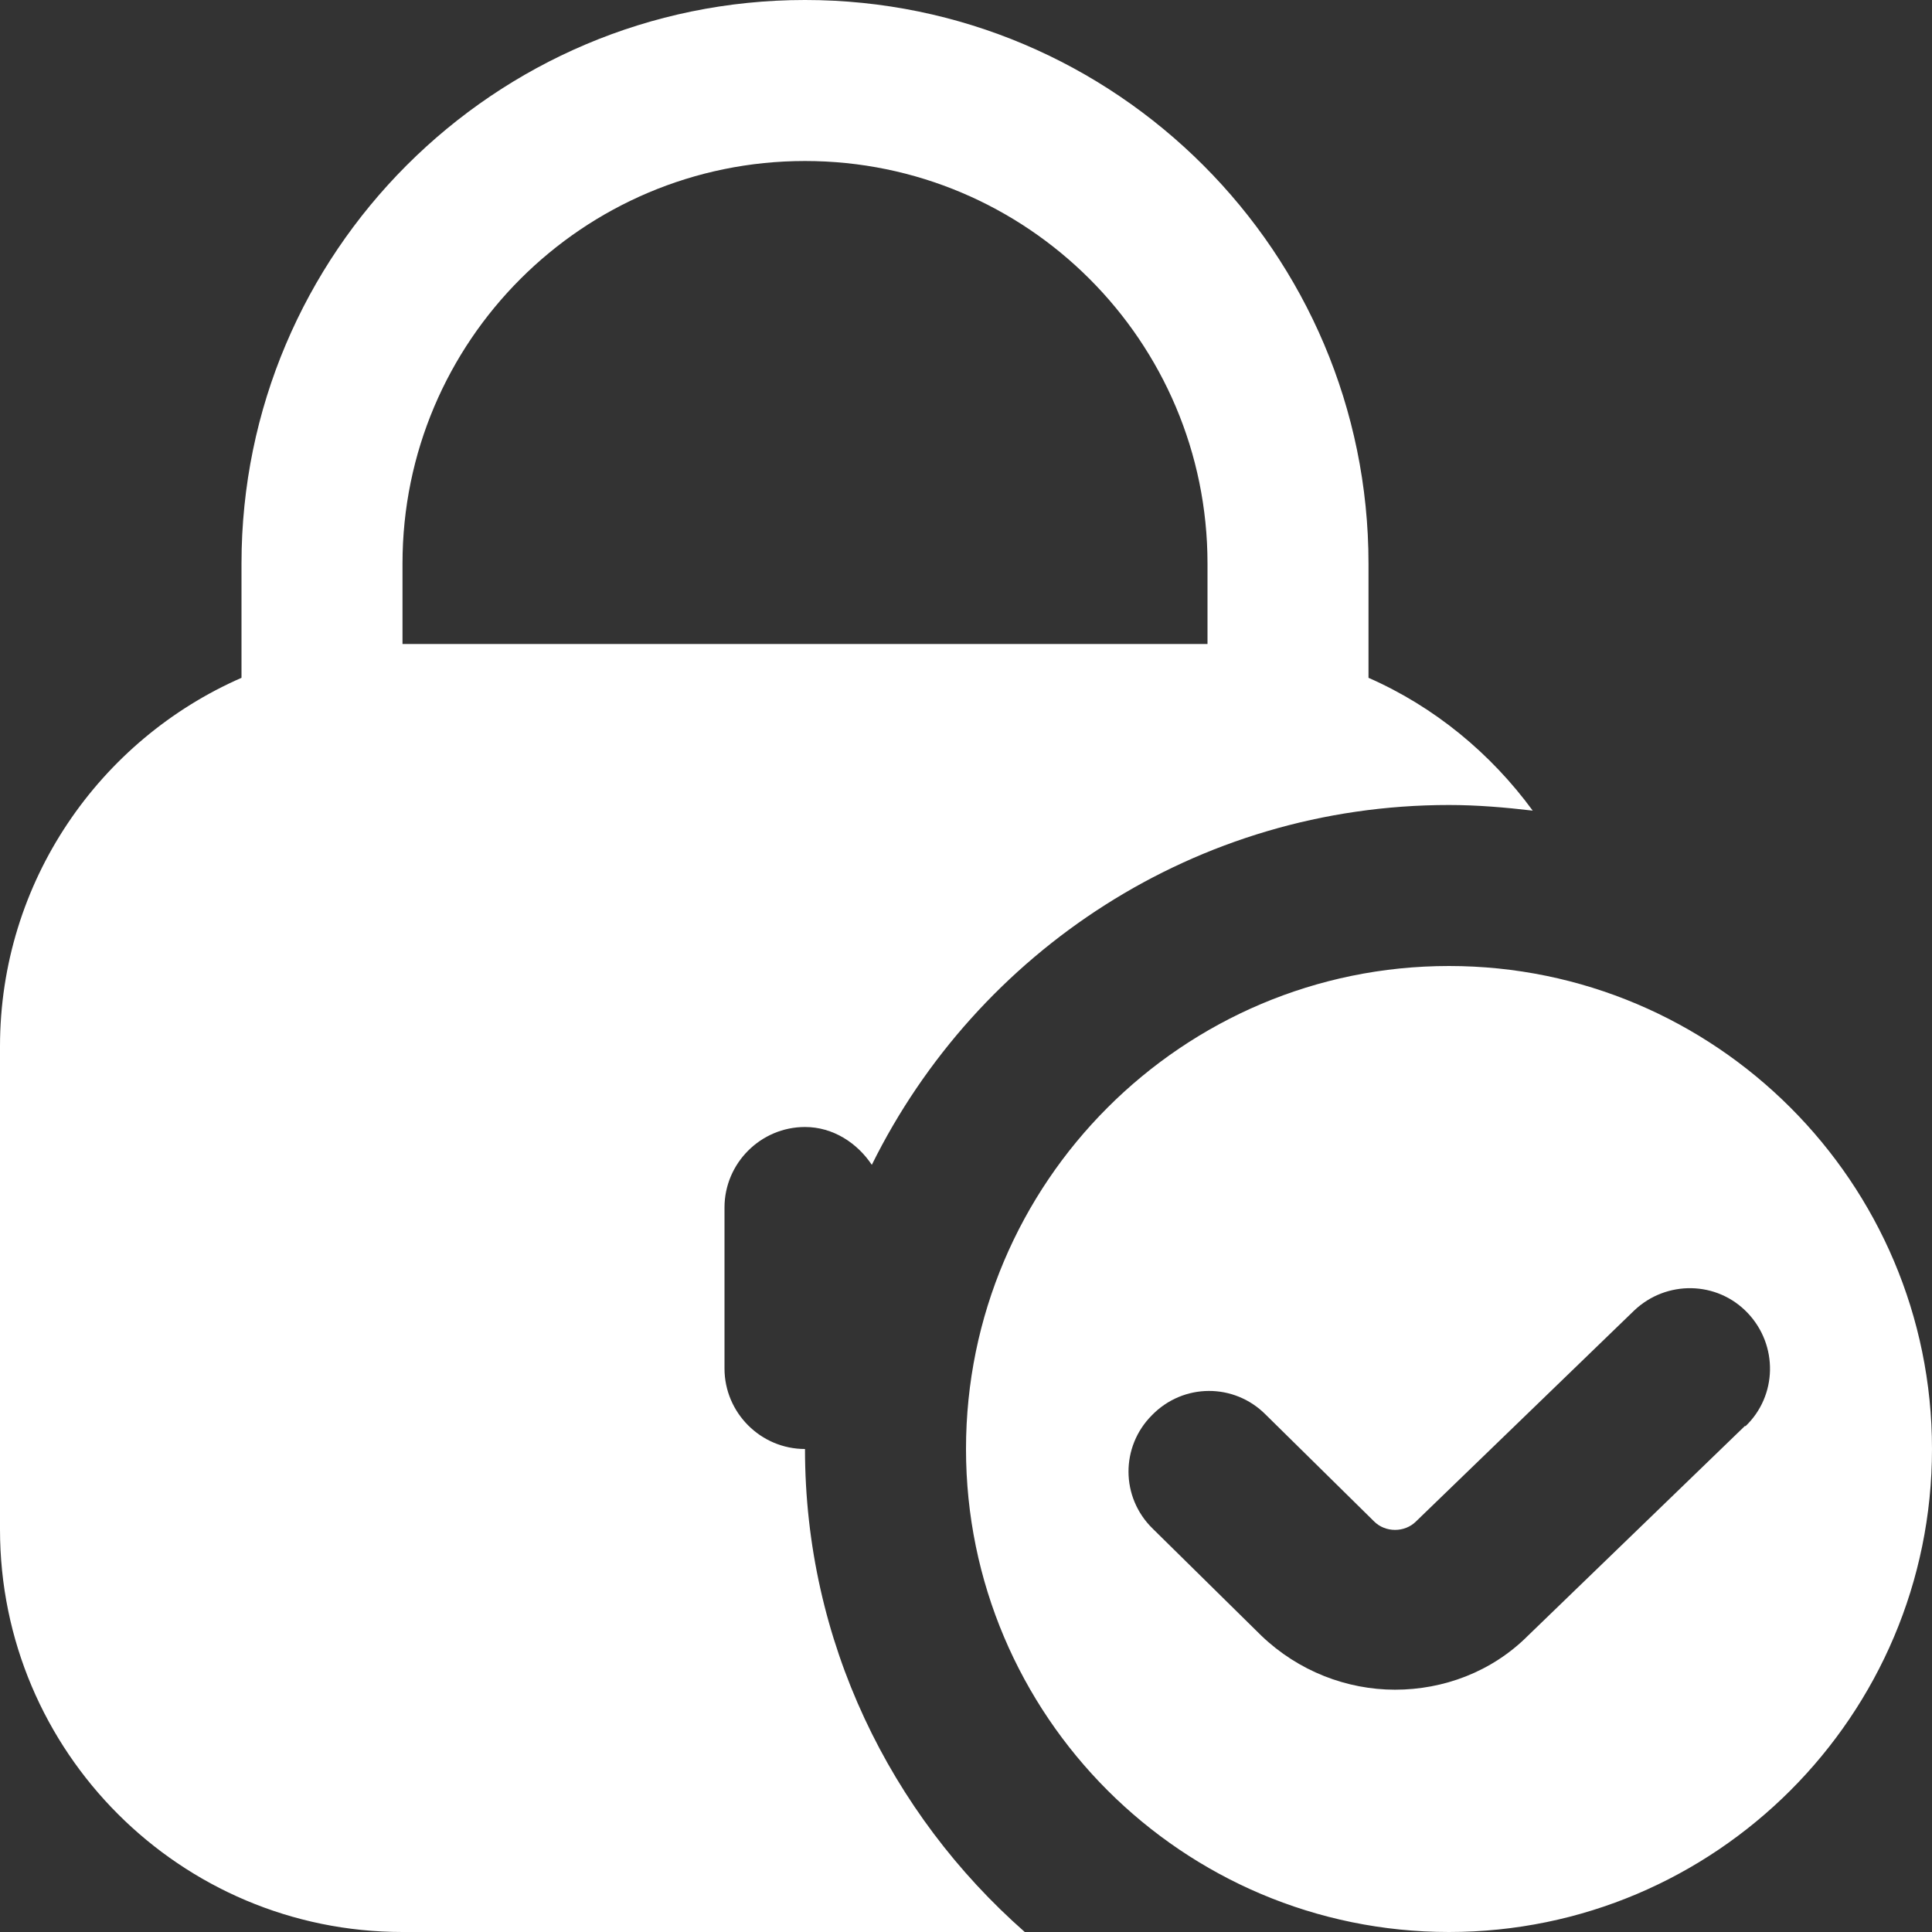
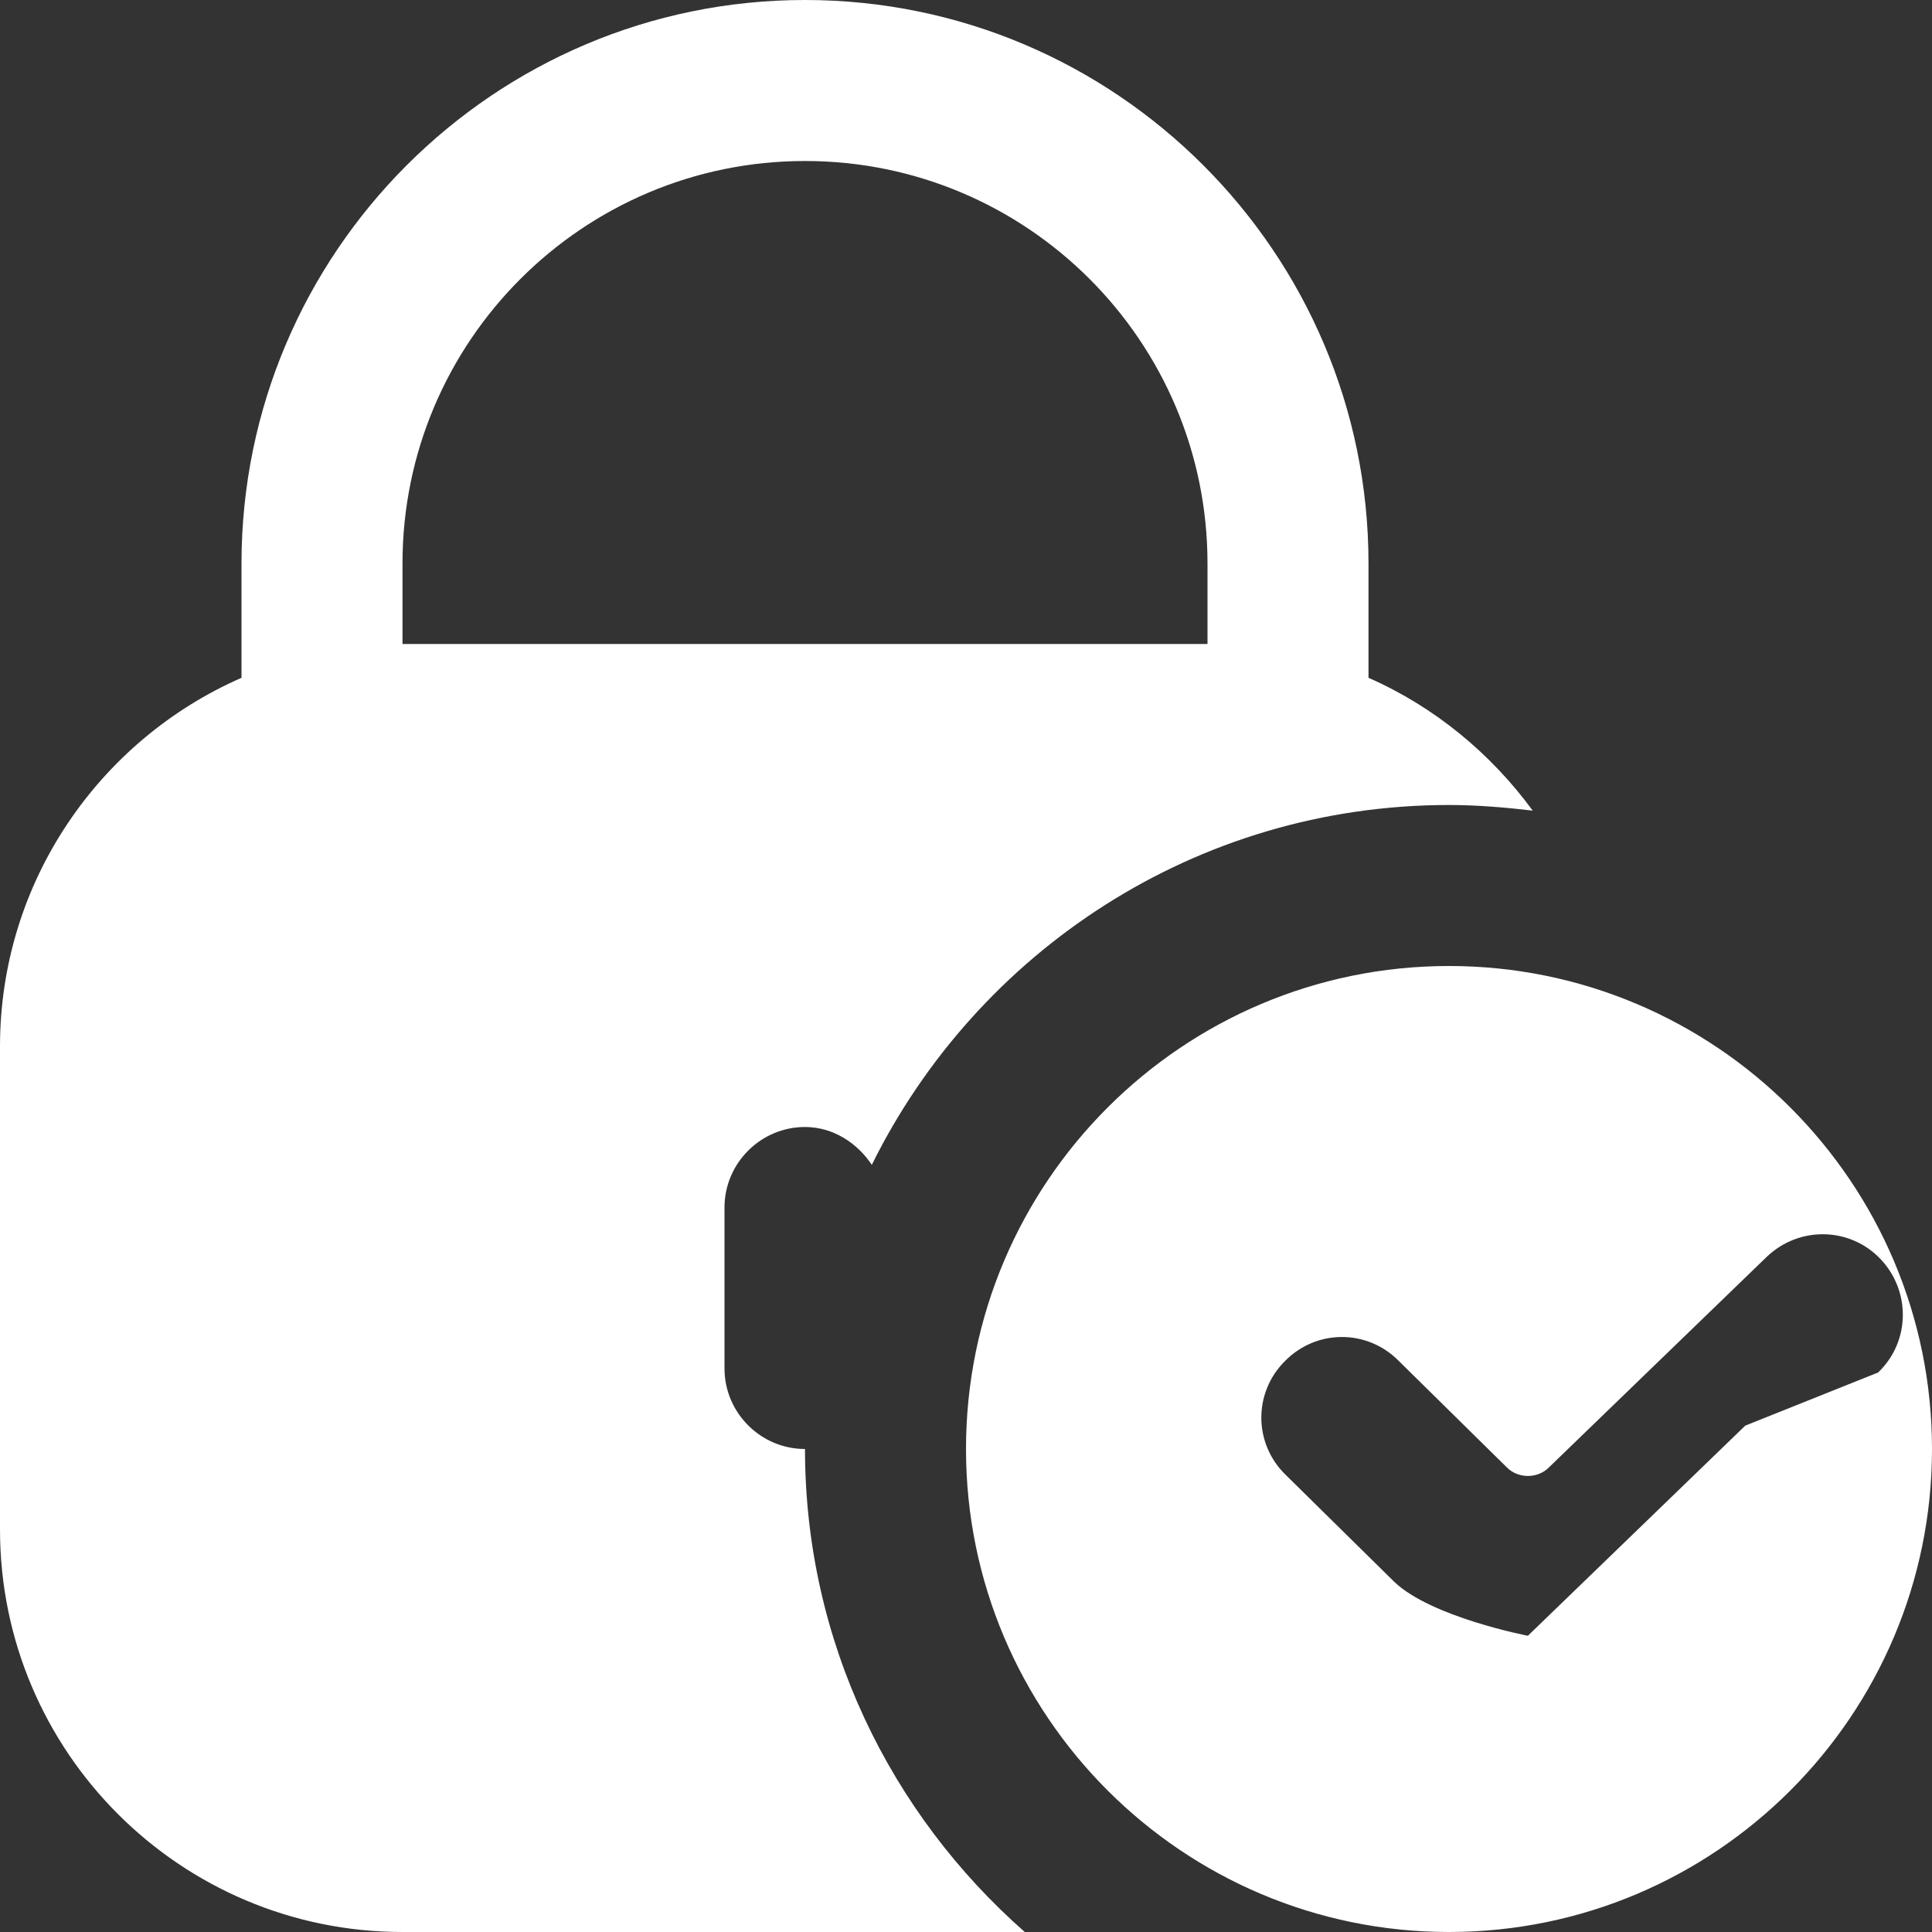
<svg xmlns="http://www.w3.org/2000/svg" id="Capa_1" viewBox="0 0 24 24">
  <rect x="0" y="0" width="24" height="24" fill="#333333" stroke="none" />
  <defs>
    <style>      .st0 {        fill: #fff;      }    </style>
  </defs>
-   <path class="st0" d="M18,12c-3.31,0-6,2.69-6,6s2.69,6,6,6,6-2.69,6-6-2.69-6-6-6ZM21.68,17.71l-2.7,2.61c-.45.45-1.05.67-1.65.67s-1.2-.23-1.66-.67l-1.35-1.33c-.4-.39-.4-1.02-.01-1.41.39-.4,1.02-.4,1.41-.01l1.35,1.33c.14.14.38.14.52,0l2.71-2.62c.4-.38,1.03-.37,1.41.03.38.4.37,1.03-.03,1.41h0ZM10,18c-.55,0-1-.45-1-1v-2c0-.55.45-1,1-1,.35,0,.65.2.83.47,1.31-2.65,4.03-4.47,7.17-4.47.35,0,.7.03,1.04.07-.52-.71-1.22-1.29-2.04-1.65v-1.42c0-3.86-3.14-7-7-7S3,3.14,3,7v1.42c-1.76.77-3,2.53-3,4.58v6c0,2.76,2.24,5,5,5h7.73c-1.67-1.47-2.73-3.61-2.73-6ZM5,7c0-2.76,2.24-5,5-5s5,2.24,5,5v1H5v-1Z" />
+   <path class="st0" d="M18,12c-3.31,0-6,2.69-6,6s2.69,6,6,6,6-2.69,6-6-2.69-6-6-6ZM21.68,17.71l-2.7,2.61s-1.2-.23-1.66-.67l-1.35-1.33c-.4-.39-.4-1.02-.01-1.41.39-.4,1.02-.4,1.41-.01l1.35,1.33c.14.14.38.14.52,0l2.71-2.62c.4-.38,1.03-.37,1.41.03.38.4.37,1.03-.03,1.41h0ZM10,18c-.55,0-1-.45-1-1v-2c0-.55.45-1,1-1,.35,0,.65.2.83.47,1.31-2.65,4.03-4.47,7.17-4.47.35,0,.7.03,1.04.07-.52-.71-1.22-1.29-2.04-1.65v-1.42c0-3.86-3.14-7-7-7S3,3.14,3,7v1.42c-1.76.77-3,2.53-3,4.58v6c0,2.76,2.24,5,5,5h7.73c-1.67-1.47-2.73-3.61-2.73-6ZM5,7c0-2.76,2.24-5,5-5s5,2.24,5,5v1H5v-1Z" />
</svg>